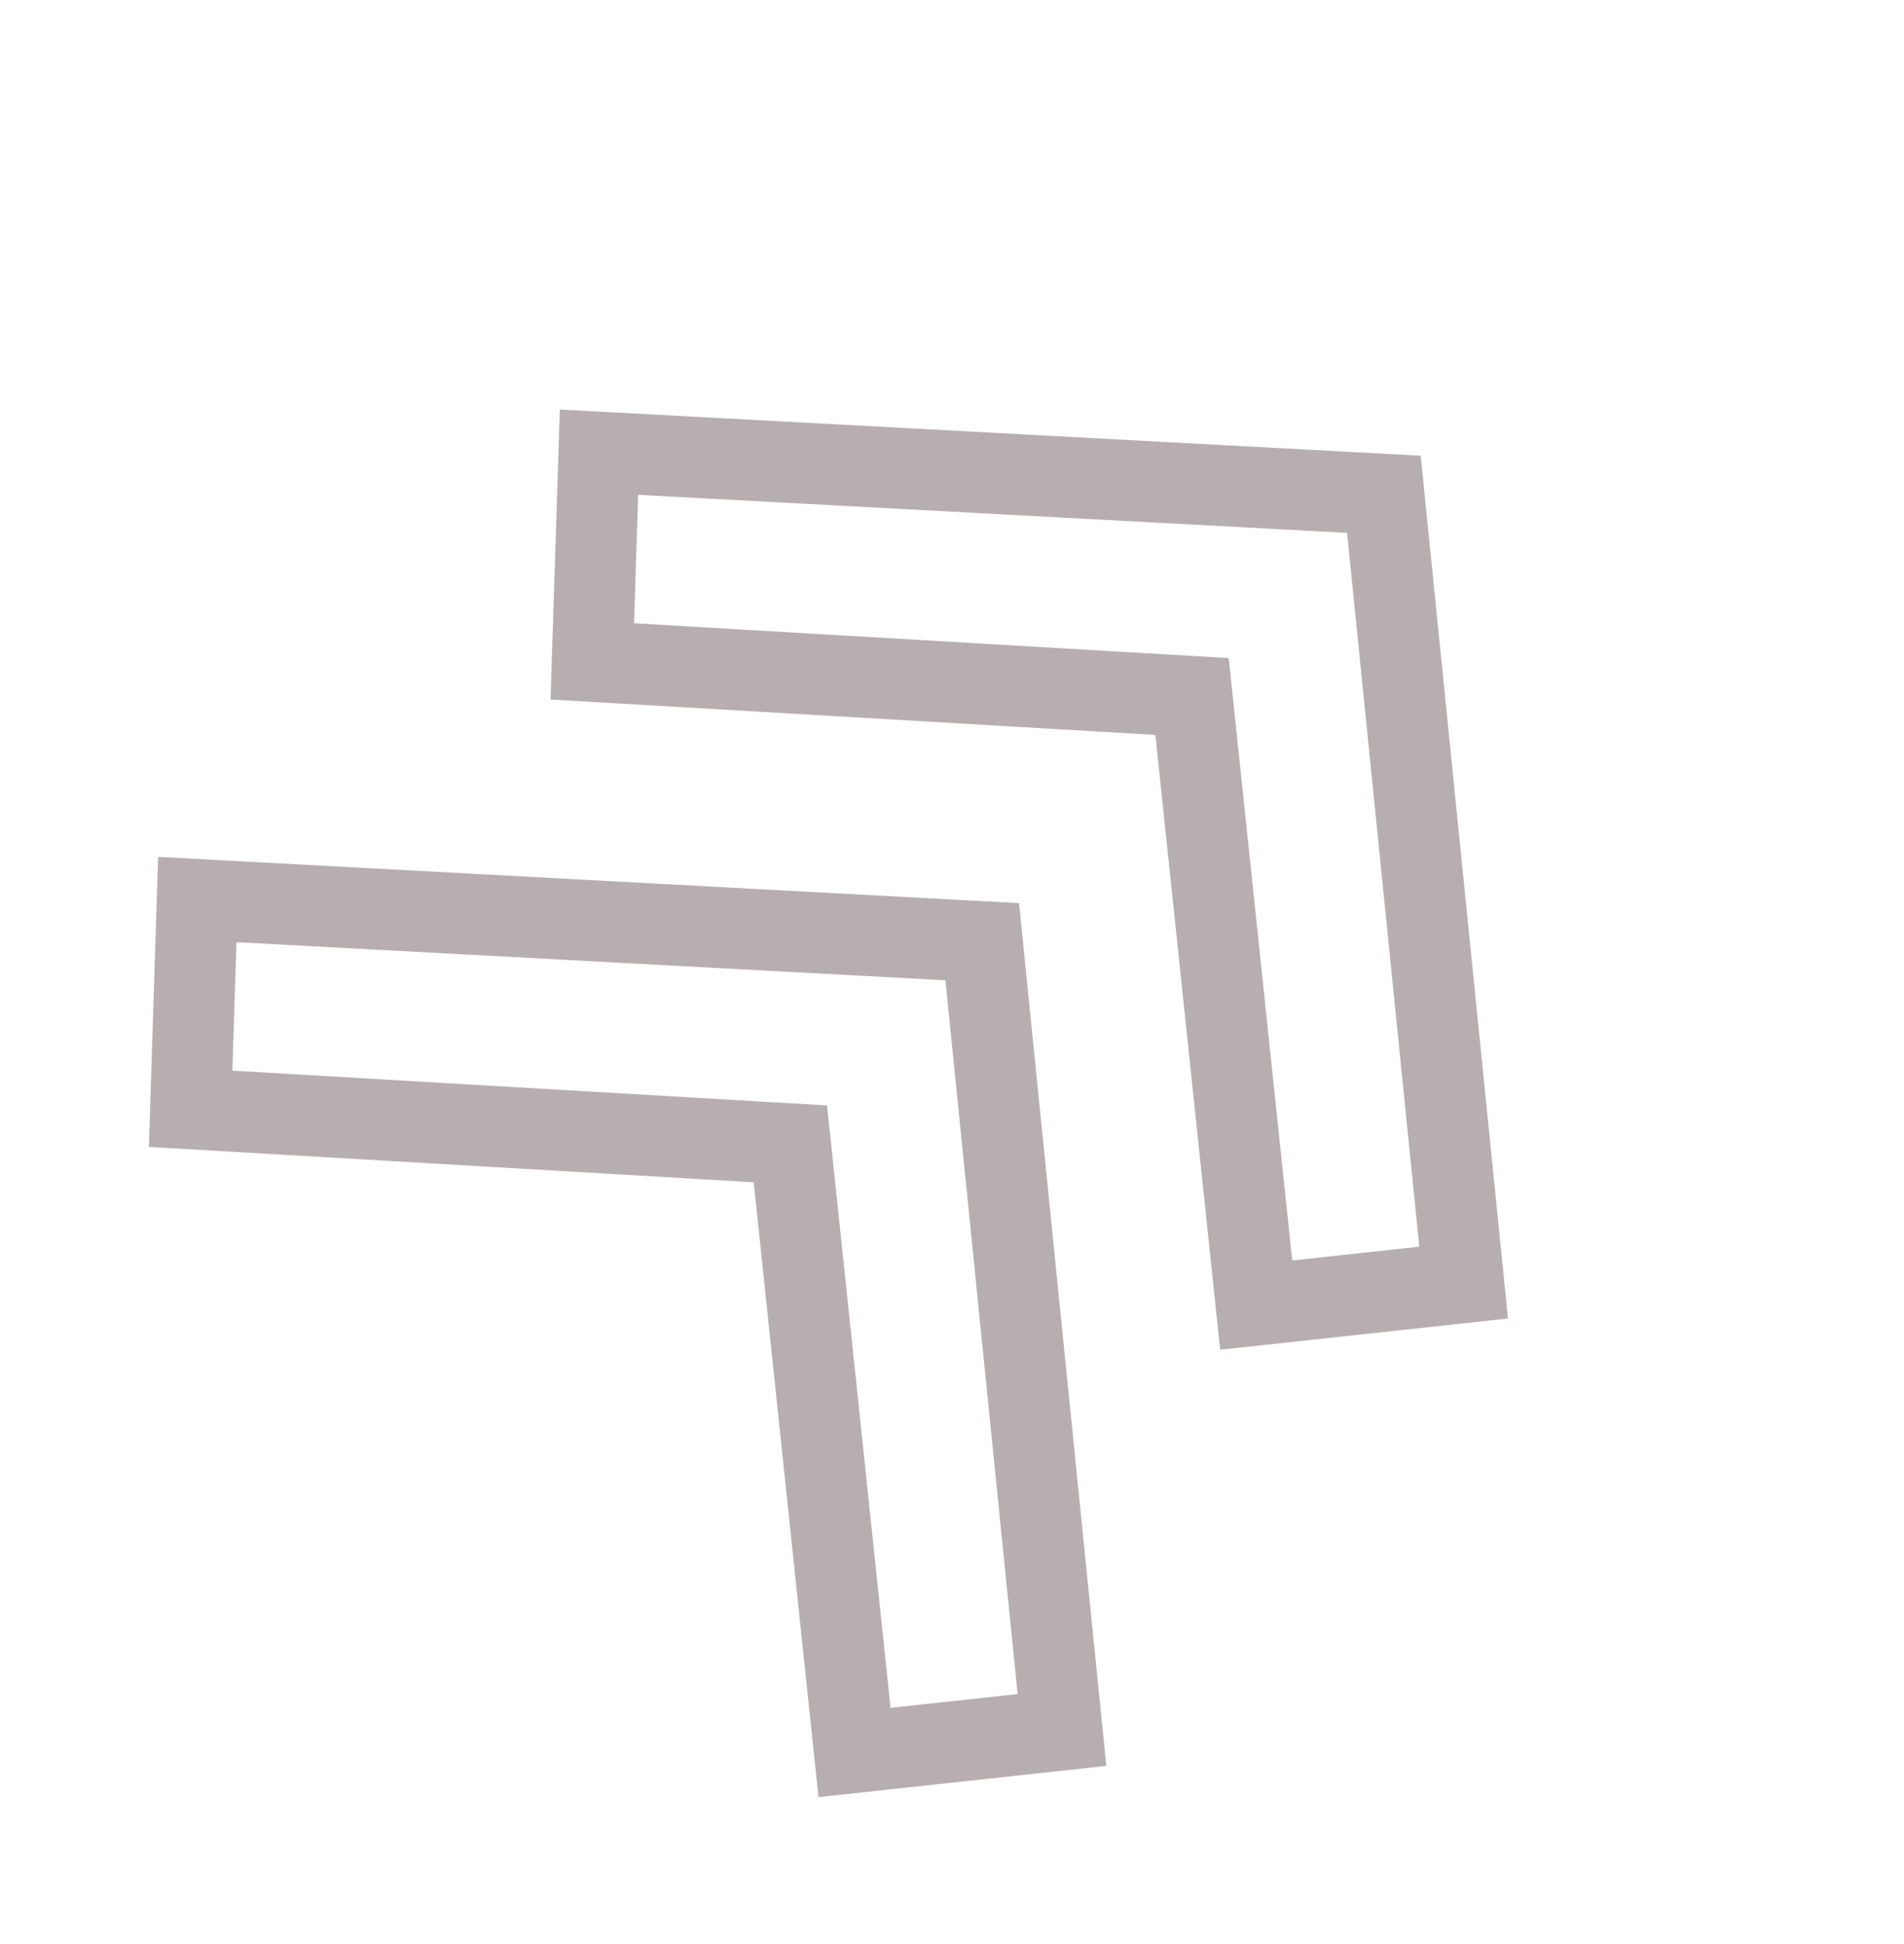
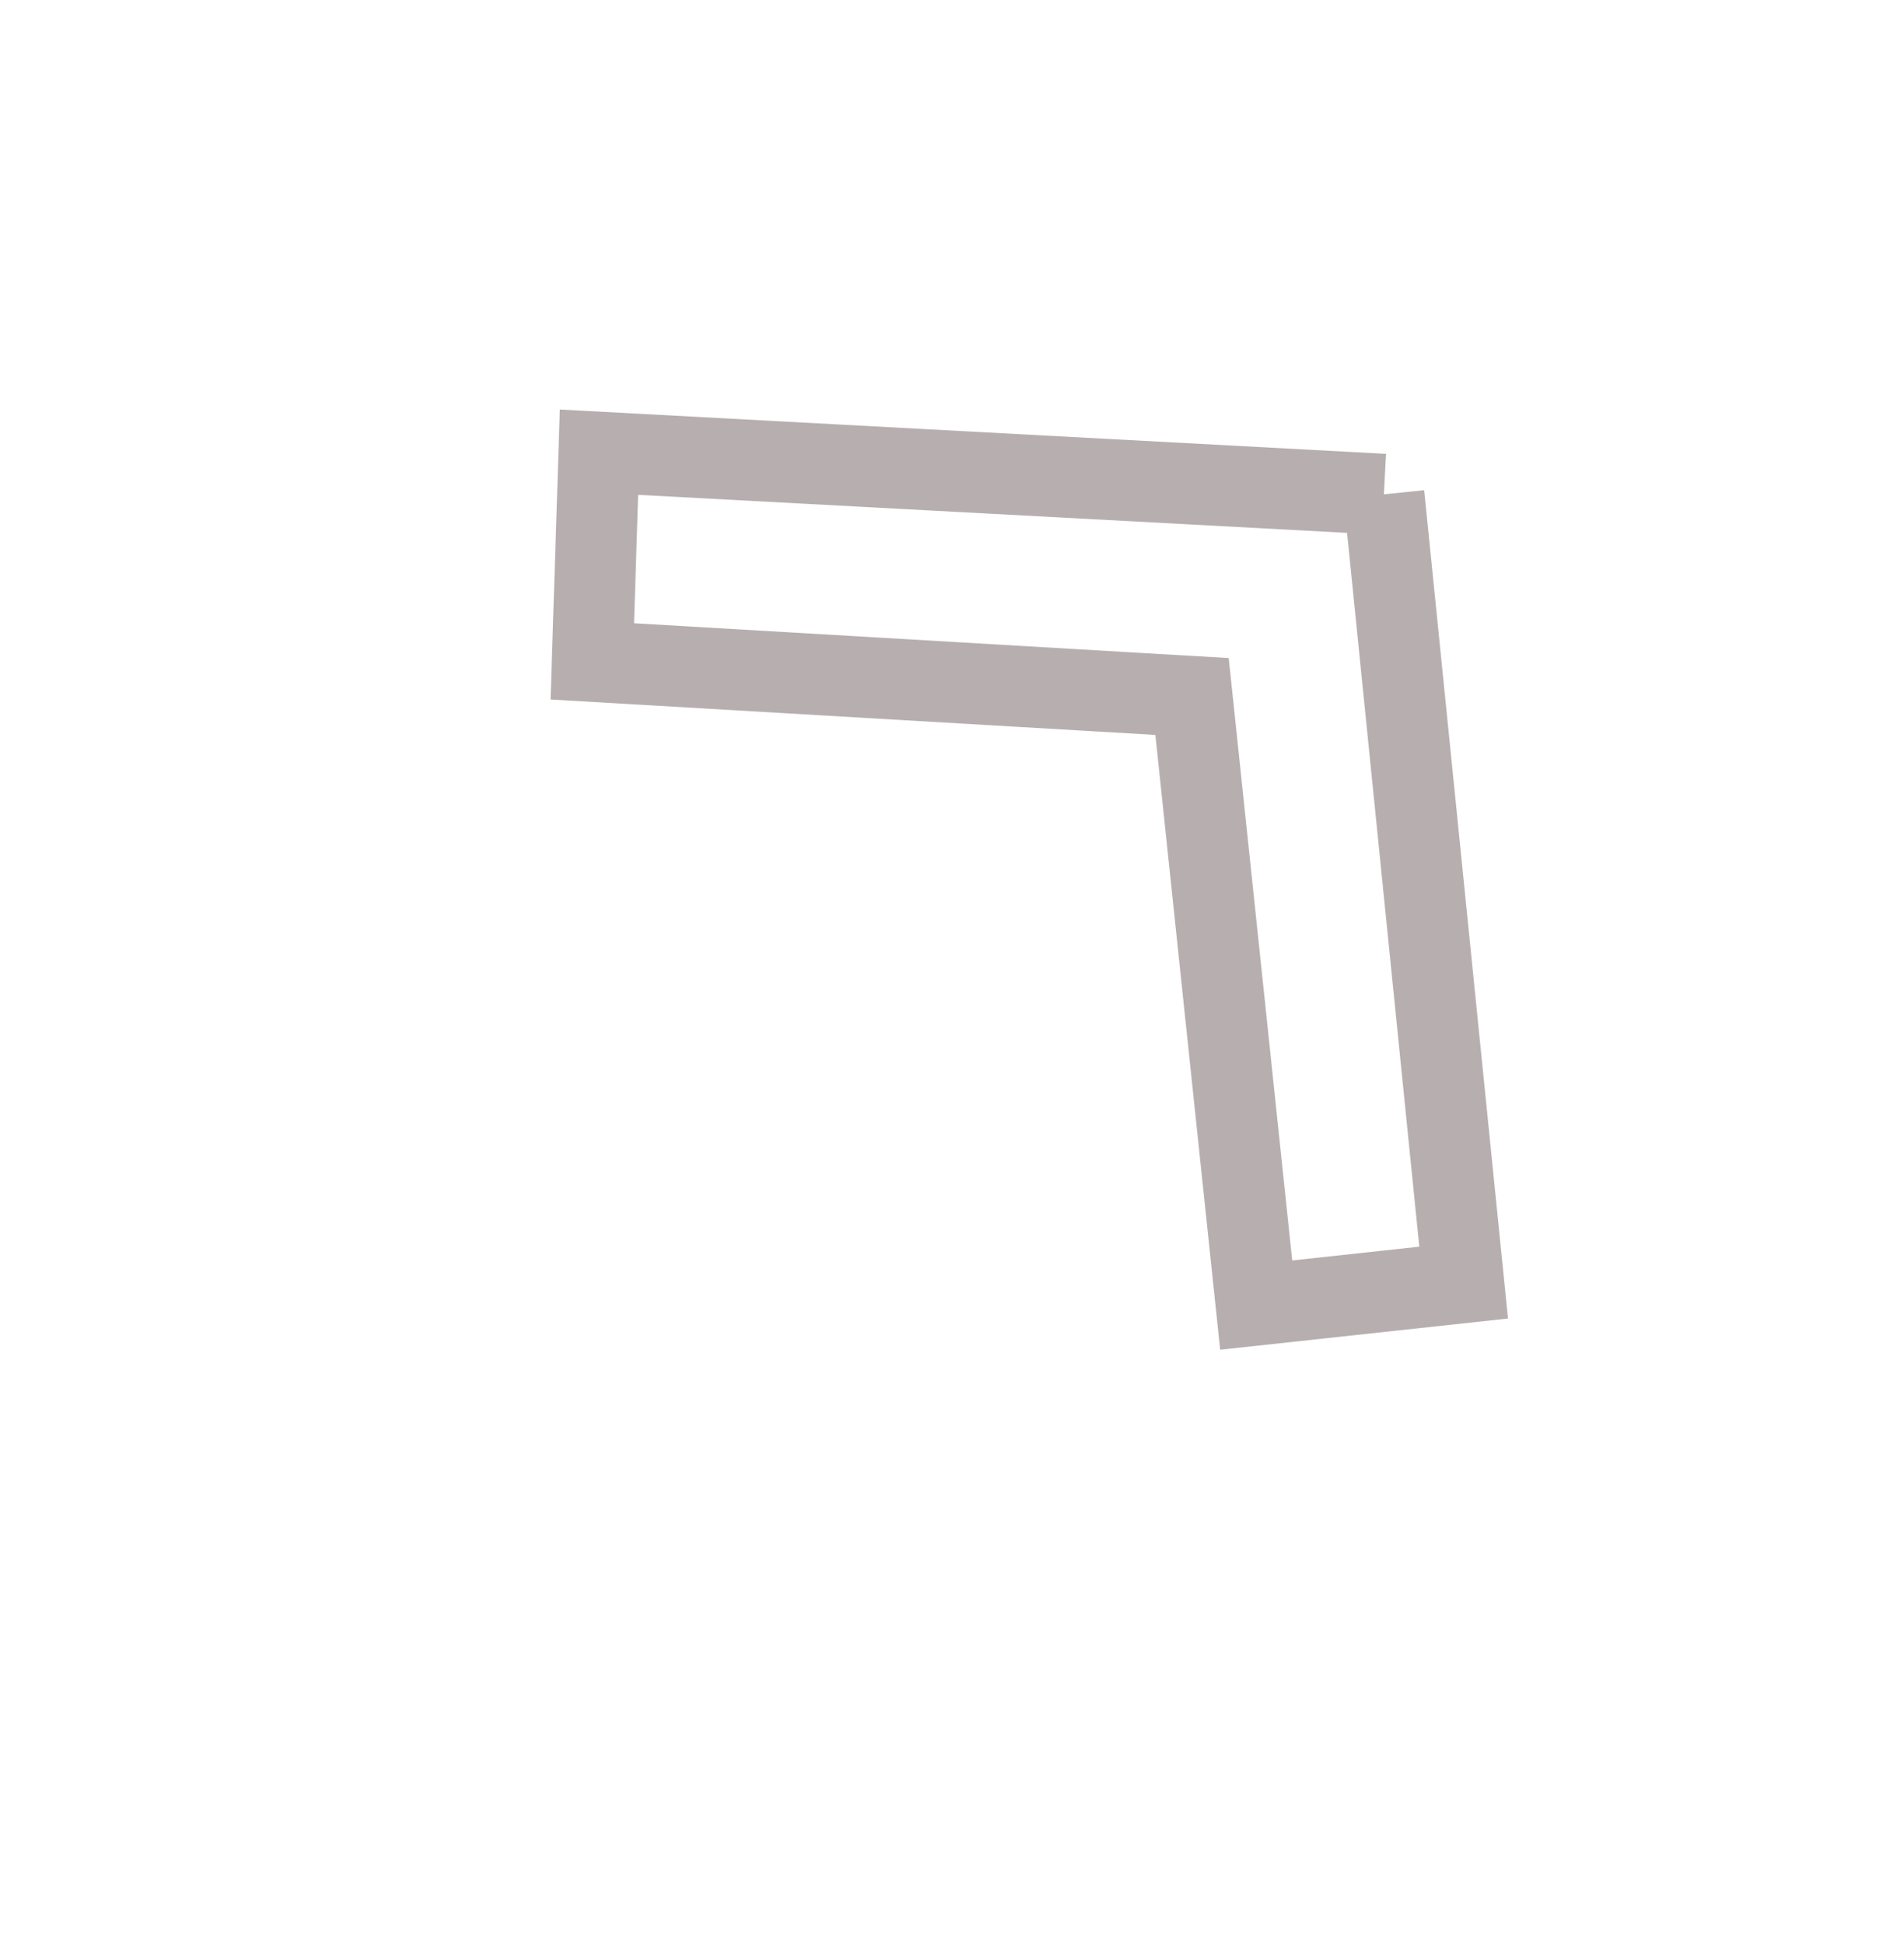
<svg xmlns="http://www.w3.org/2000/svg" width="47" height="48" viewBox="0 0 47 48" fill="none">
-   <path d="M24.246 23.25L26.215 42.712L21.094 43.268L19.6 29.092L19.51 28.241L18.67 28.192L4.706 27.375L4.87 22.209L24.246 23.25Z" stroke="#B7AFAF" stroke-width="2" />
-   <path d="M34.161 12.204L36.13 31.667L31.009 32.222L29.515 18.046L29.425 17.196L28.585 17.147L14.621 16.329L14.786 11.164L34.161 12.204Z" stroke="#B7AFAF" stroke-width="2" />
+   <path d="M34.161 12.204L36.13 31.667L31.009 32.222L29.515 18.046L29.425 17.196L28.585 17.147L14.621 16.329L14.786 11.164L34.161 12.204" stroke="#B7AFAF" stroke-width="2" />
</svg>